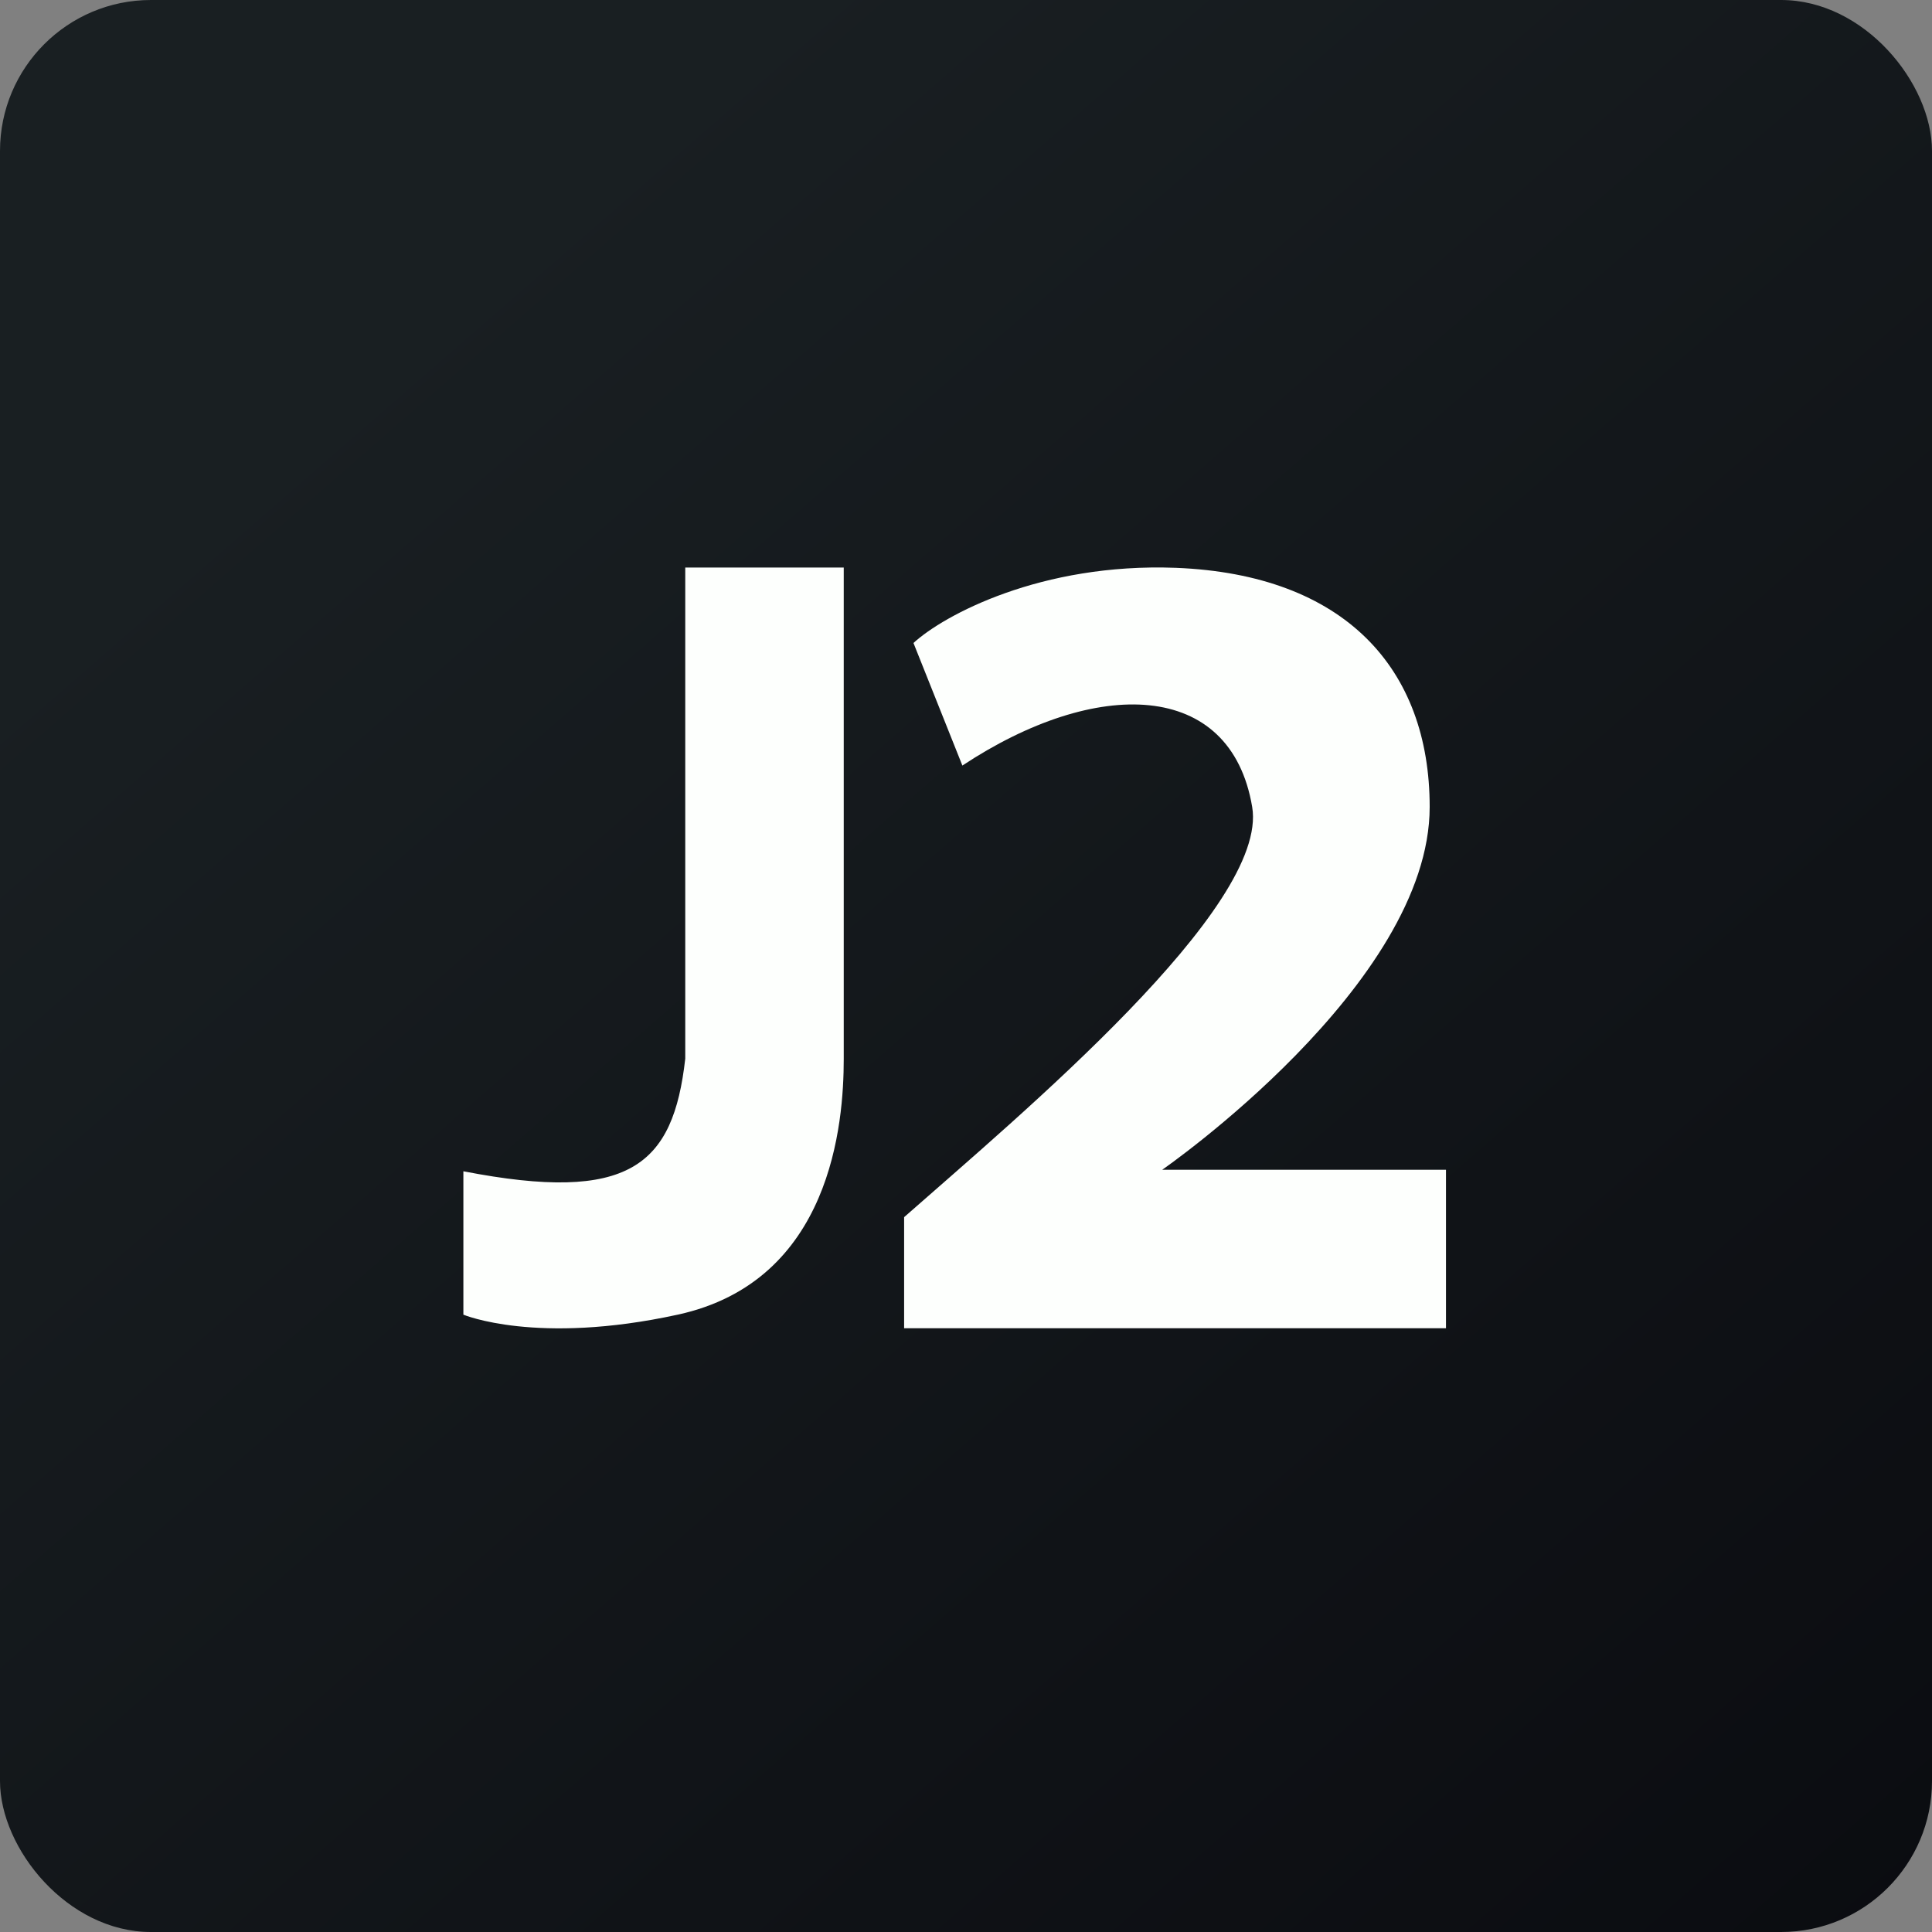
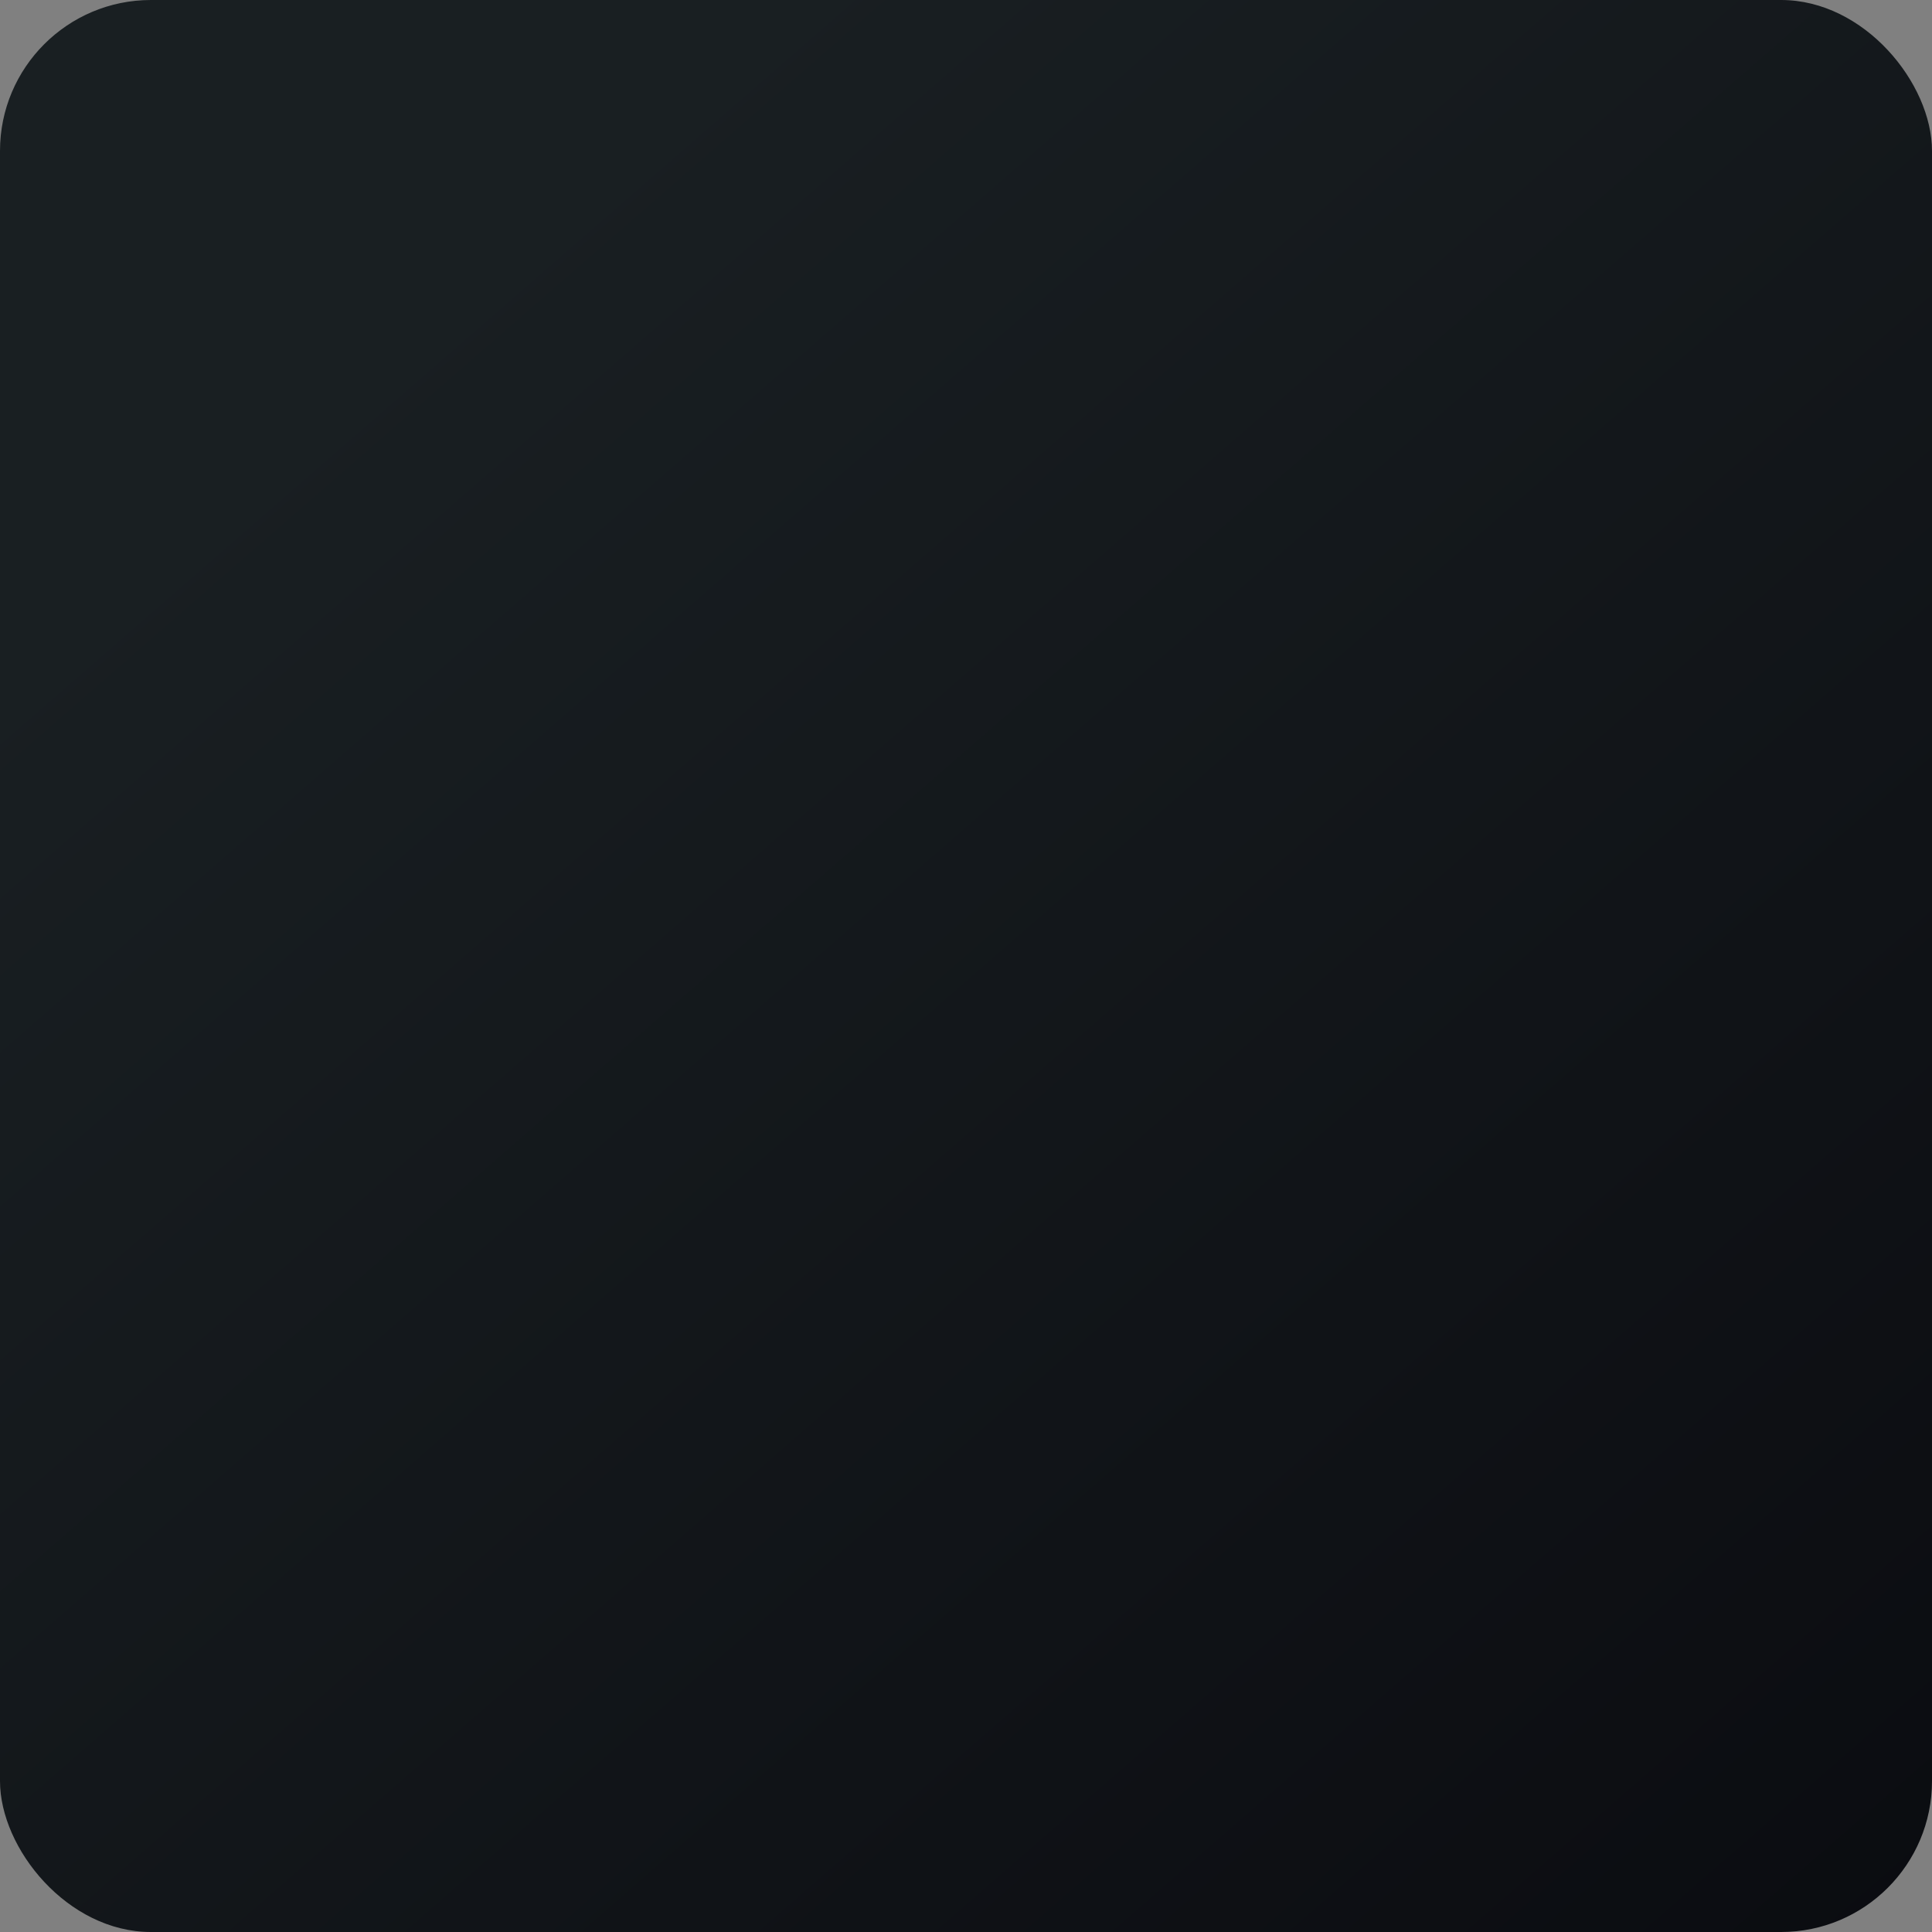
<svg xmlns="http://www.w3.org/2000/svg" width="64" height="64" viewBox="0 0 64 64">
  <rect x="0" y="0" width="64" height="64" fill="#808080" stroke="none" />
  <rect x="0" y="0" width="64" height="64" rx="5" ry="5" fill="url(#fb100)" />
  <path fill="url(#fb100)" d="M 2.75,2 L 61.55,2 L 61.55,60.80 L 2.75,60.80 L 2.75,2" />
-   <path d="M 38.95,18.81 C 34.48,18.64 31.26,20.38 30.26,21.30 L 31.88,25.36 C 36.31,22.43 40.77,22.51 41.48,26.73 C 42.04,30.05 33.81,36.92 29.95,40.32 L 29.95,44 L 47.90,44 L 47.90,38.75 L 38.50,38.75 C 38.50,38.75 47.36,32.62 47.36,26.73 C 47.36,22.15 44.55,19.03 38.95,18.81 L 38.95,18.81 M 27.95,18.80 L 22.70,18.80 L 22.70,35.07 C 22.30,38.61 20.86,39.87 15.35,38.80 L 15.35,43.55 C 15.35,43.55 17.77,44.57 22.45,43.55 C 27.55,42.44 27.95,37.20 27.95,35.08 L 27.95,18.80" fill="#fdfffd" />
  <defs>
    <linearGradient id="fb100" x1="13.69" y1="10.2" x2="74.3" y2="79.82" gradientUnits="userSpaceOnUse">
      <stop stop-color="#191f22" />
      <stop offset="1" stop-color="#07070c" />
    </linearGradient>
  </defs>
</svg>